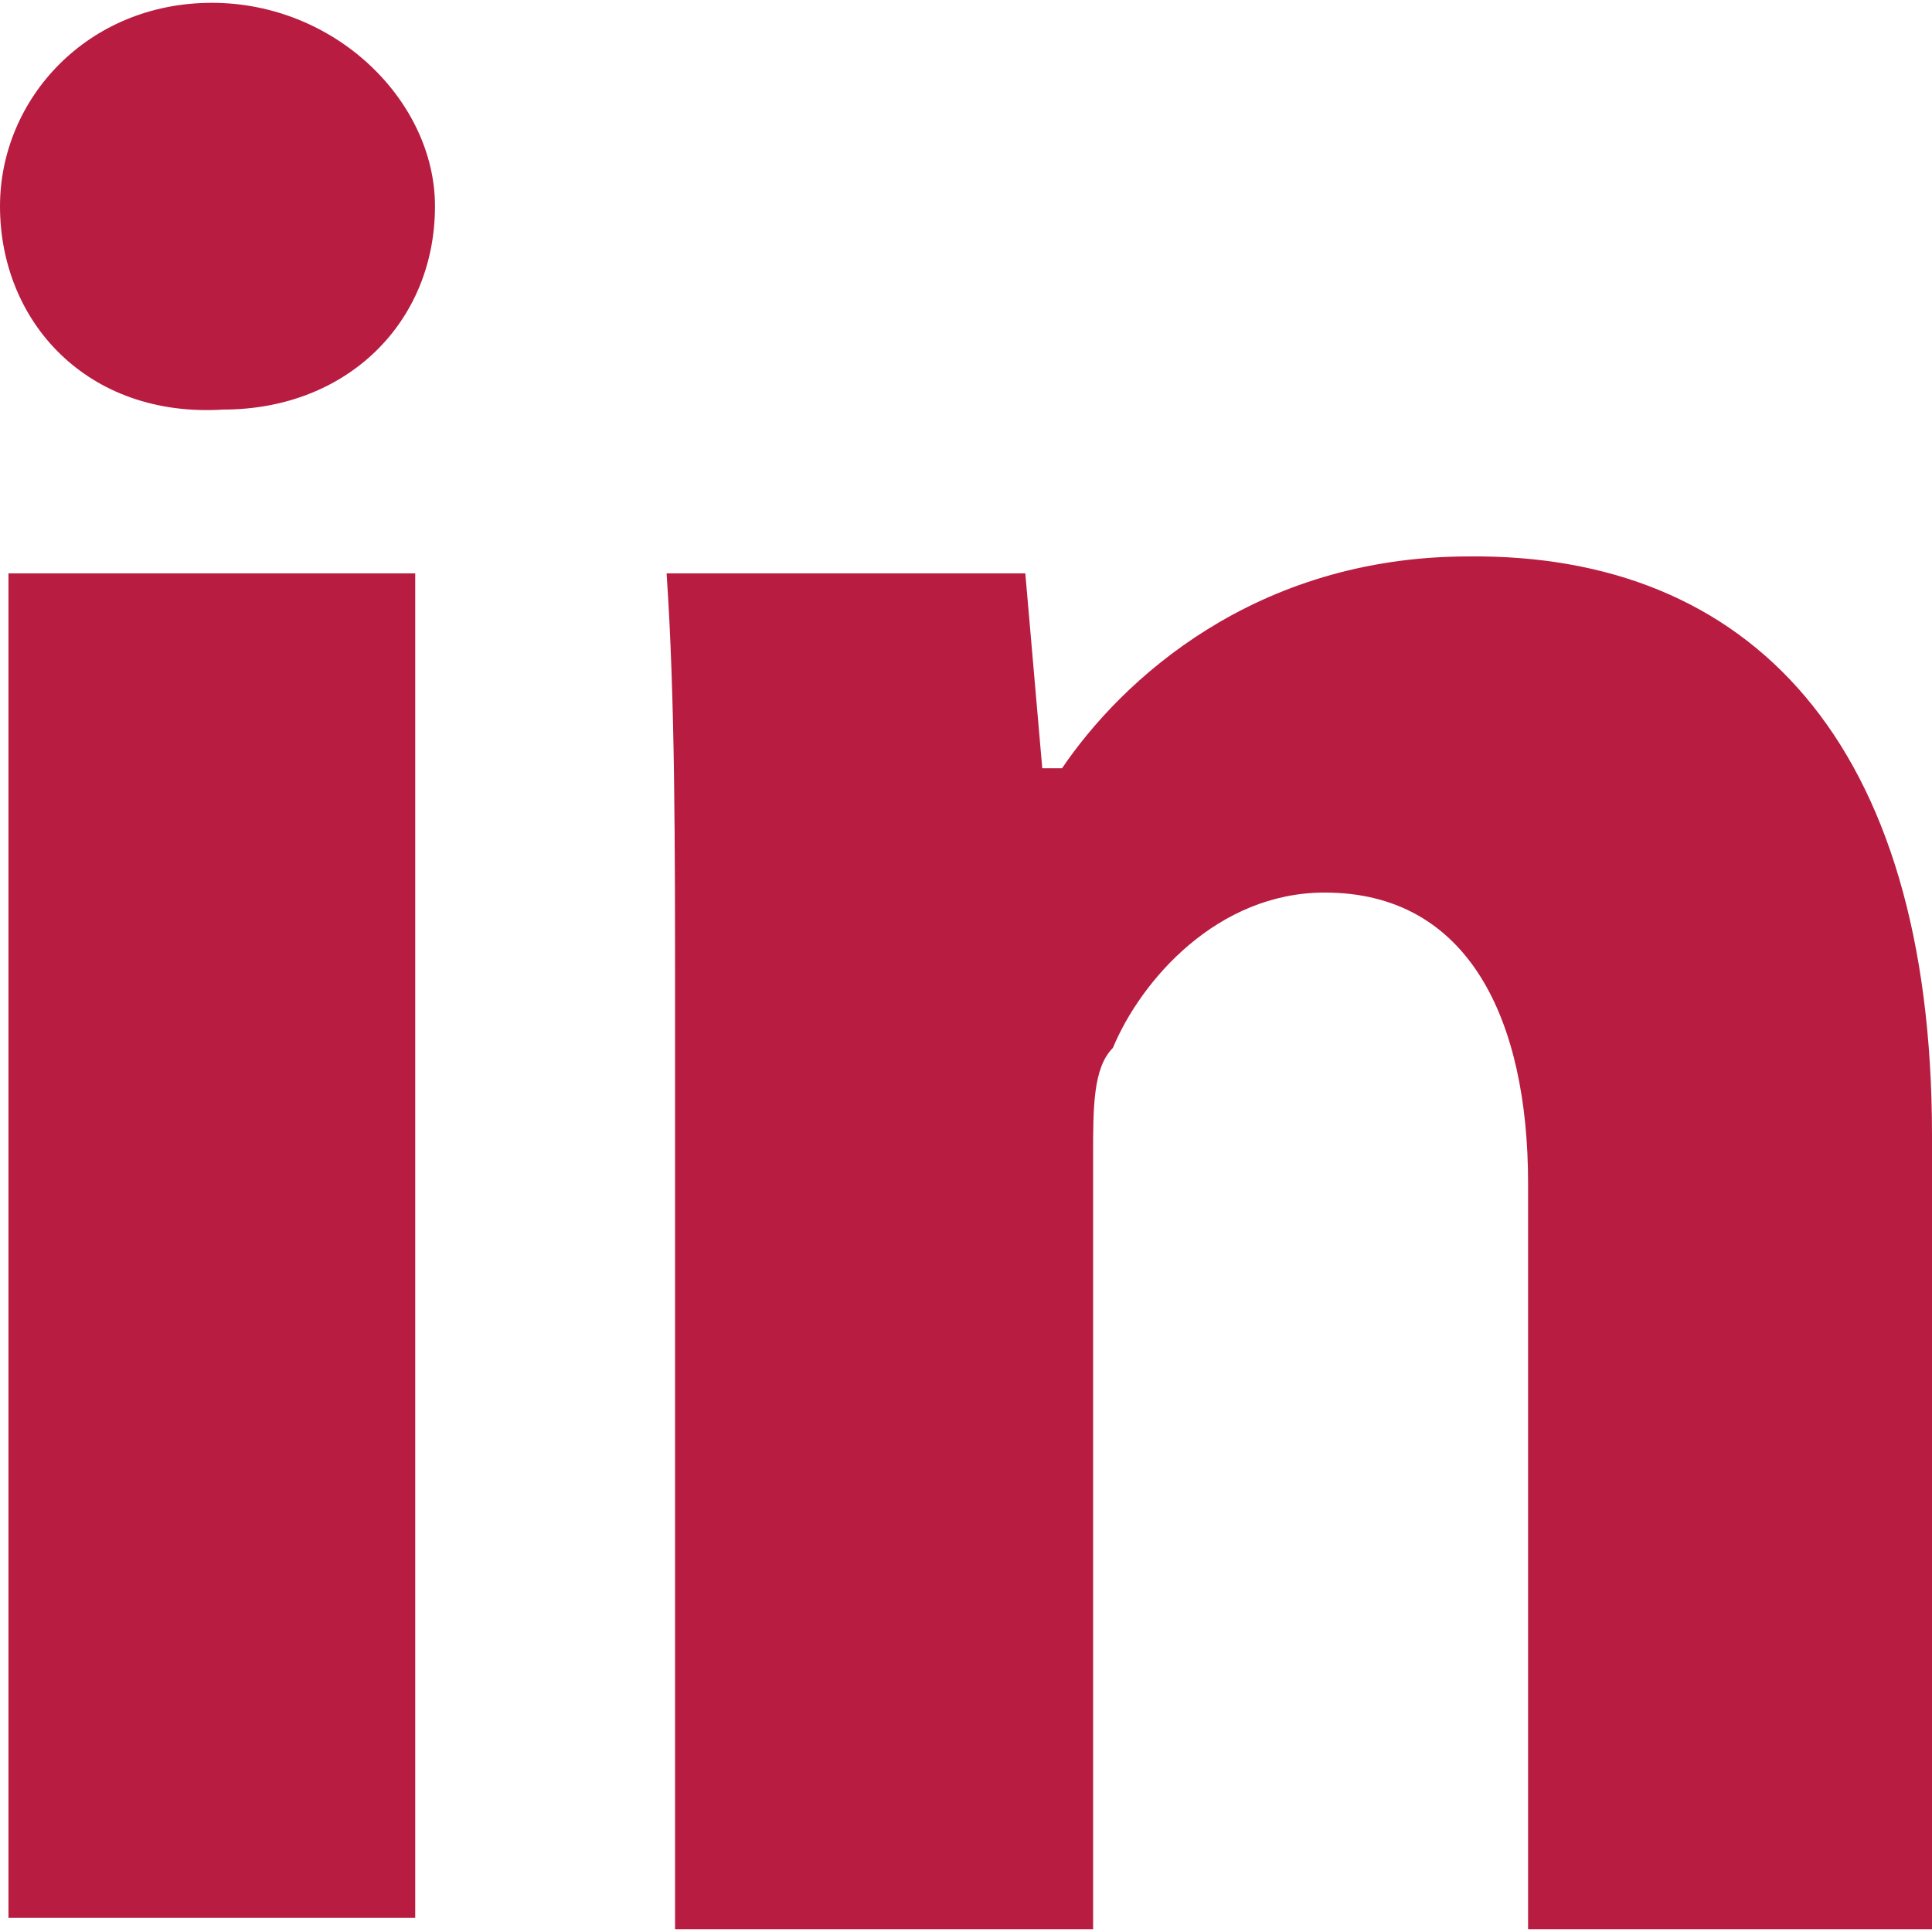
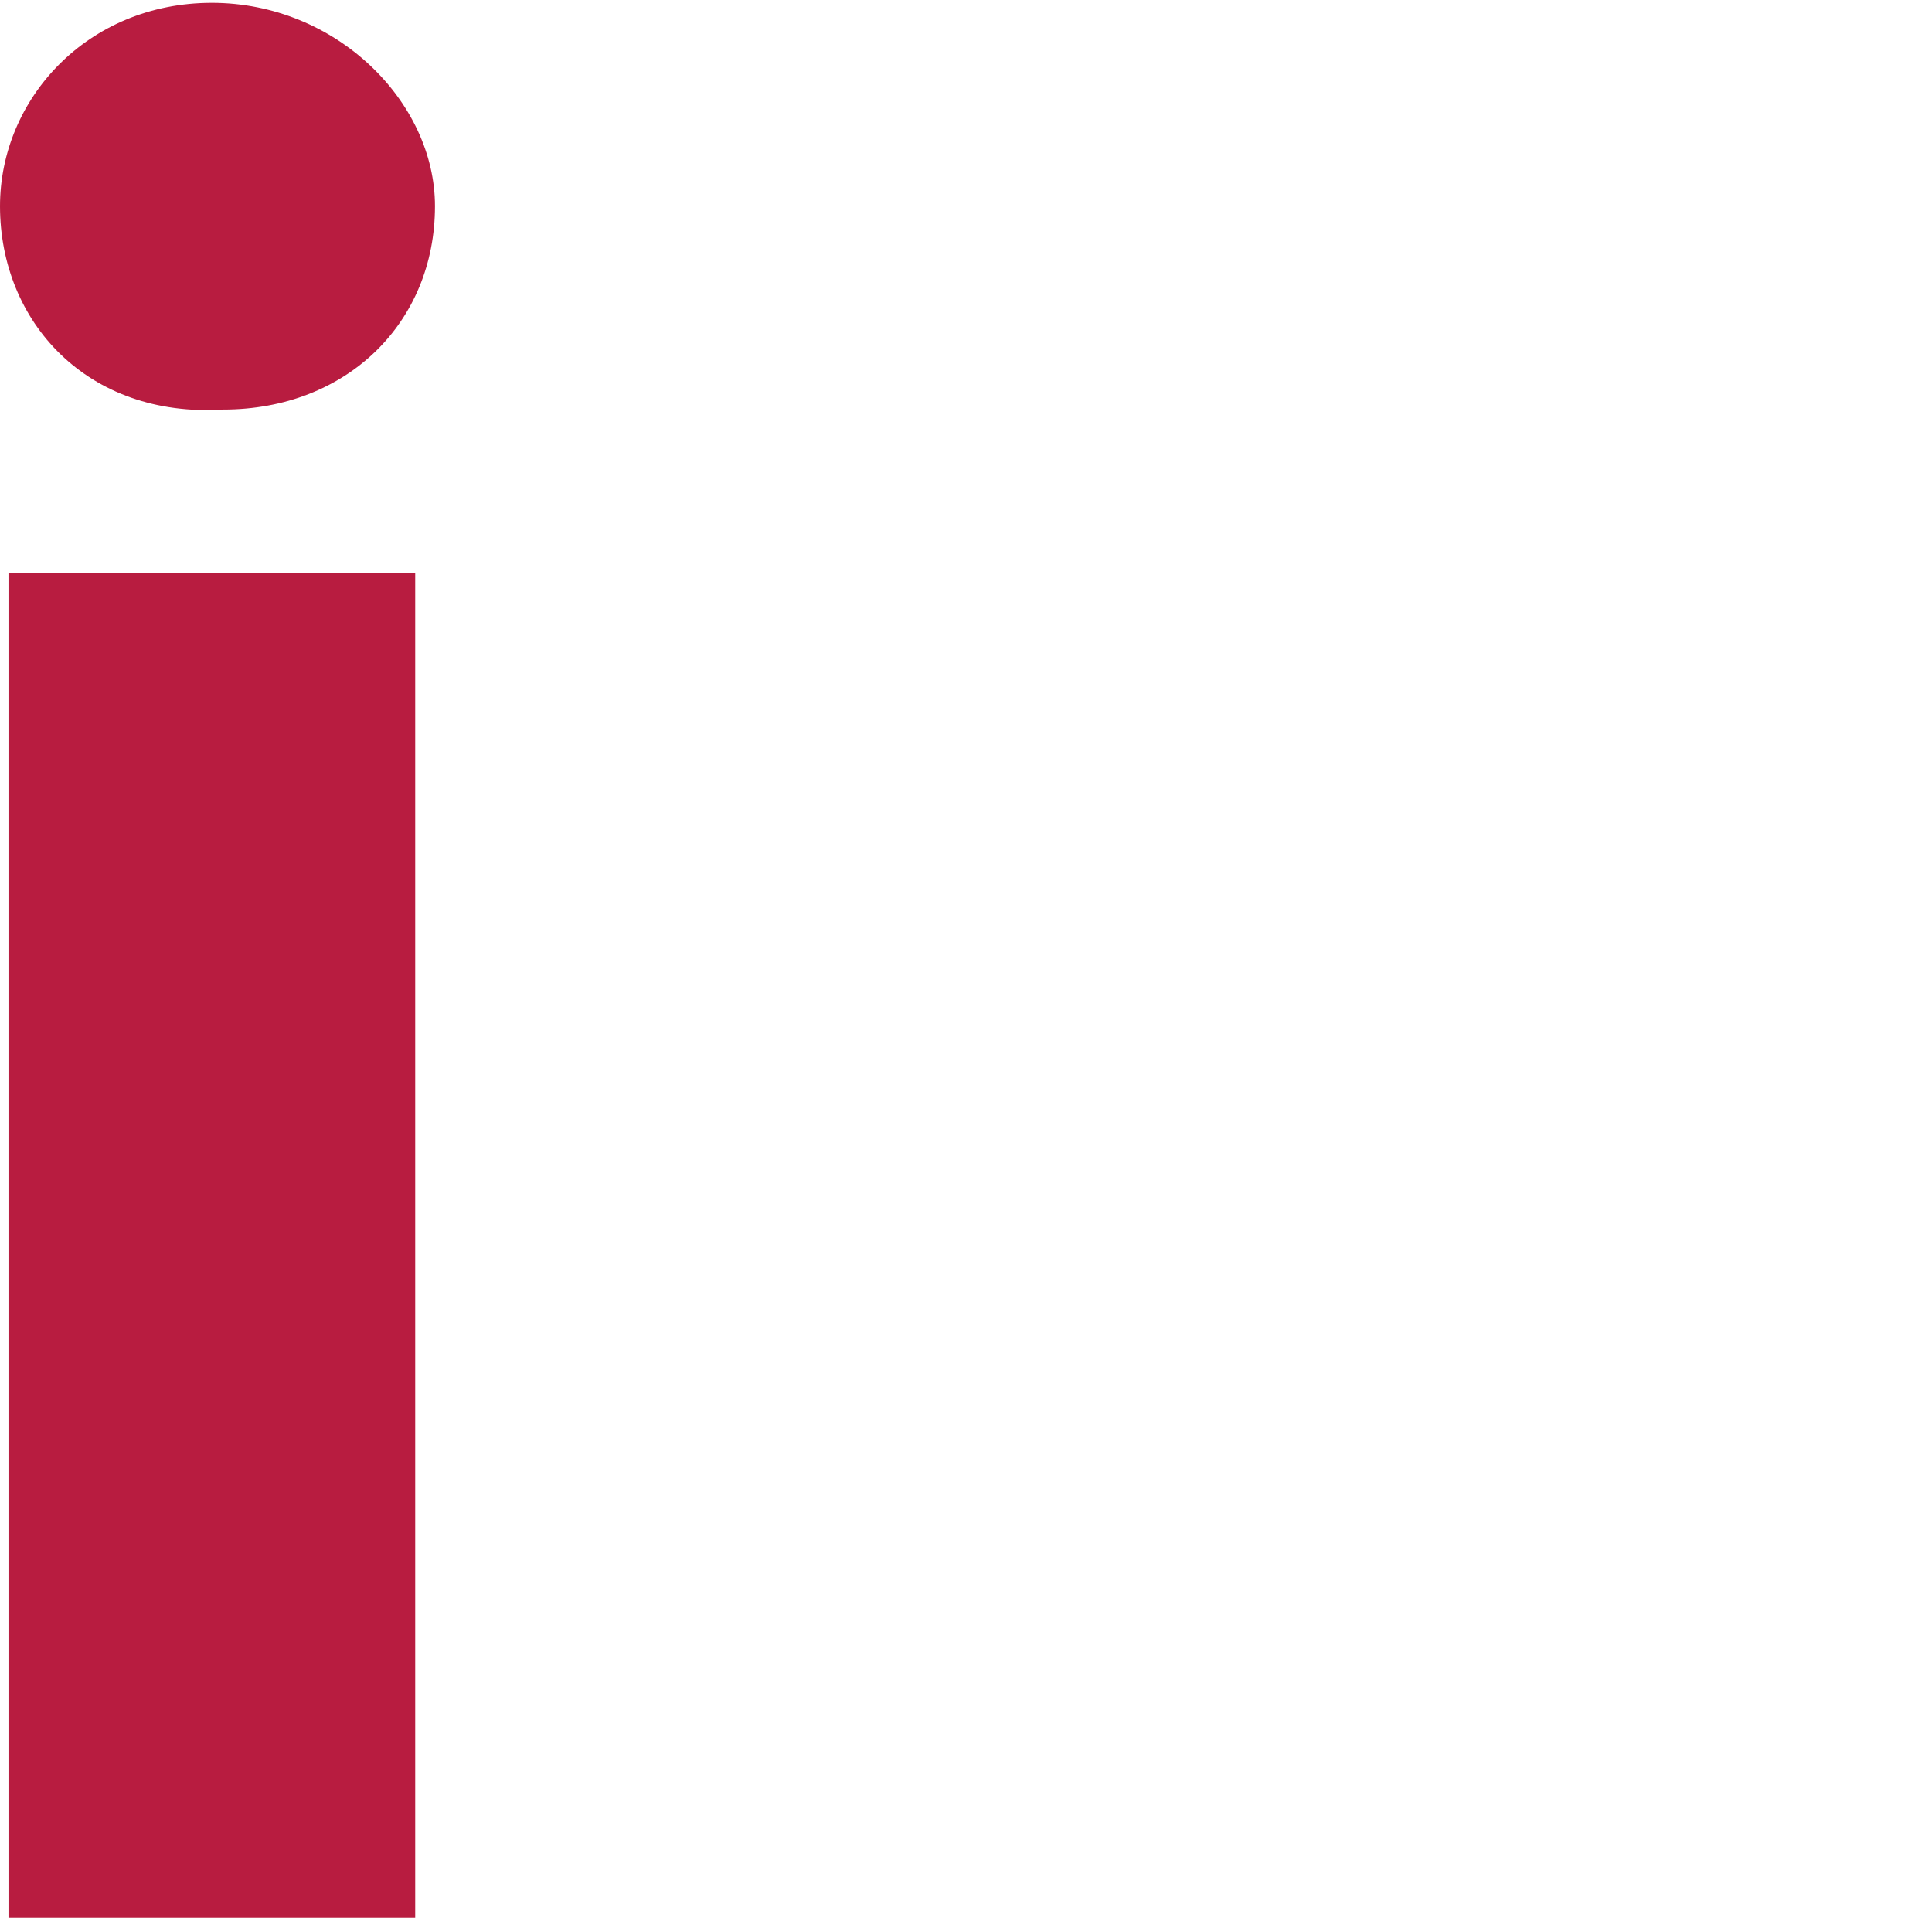
<svg xmlns="http://www.w3.org/2000/svg" version="1.2" viewBox="0 0 1710 1710" width="17" height="17">
  <title>ico-linkedin-1-1</title>
  <style>
		.s0 { fill: #b81c40 } 
	</style>
  <path class="s0" d="m385 182.5c0 102.5-77.5 180-187.5 180-120 7.5-197.5-77.5-197.5-180 0-95 77.5-180 187.5-180 110 0 197.5 87.5 197.5 180zm-377.5 1515v-1190h360v1190z" />
-   <path class="s0" d="m597.5 892.5c0-145 0-275-7.5-385h317.5l15 172.5h17.5c52.5-77.5 170-187.5 360-187.5 247.5-2.5 410 162.5 410 512.5v702.5h-357.5v-660c0-145-52.5-257.5-180-257.5-95 0-162.5 77.5-187.5 137.5-17.5 17.5-17.5 52.5-17.5 95v685h-370z" />
</svg>